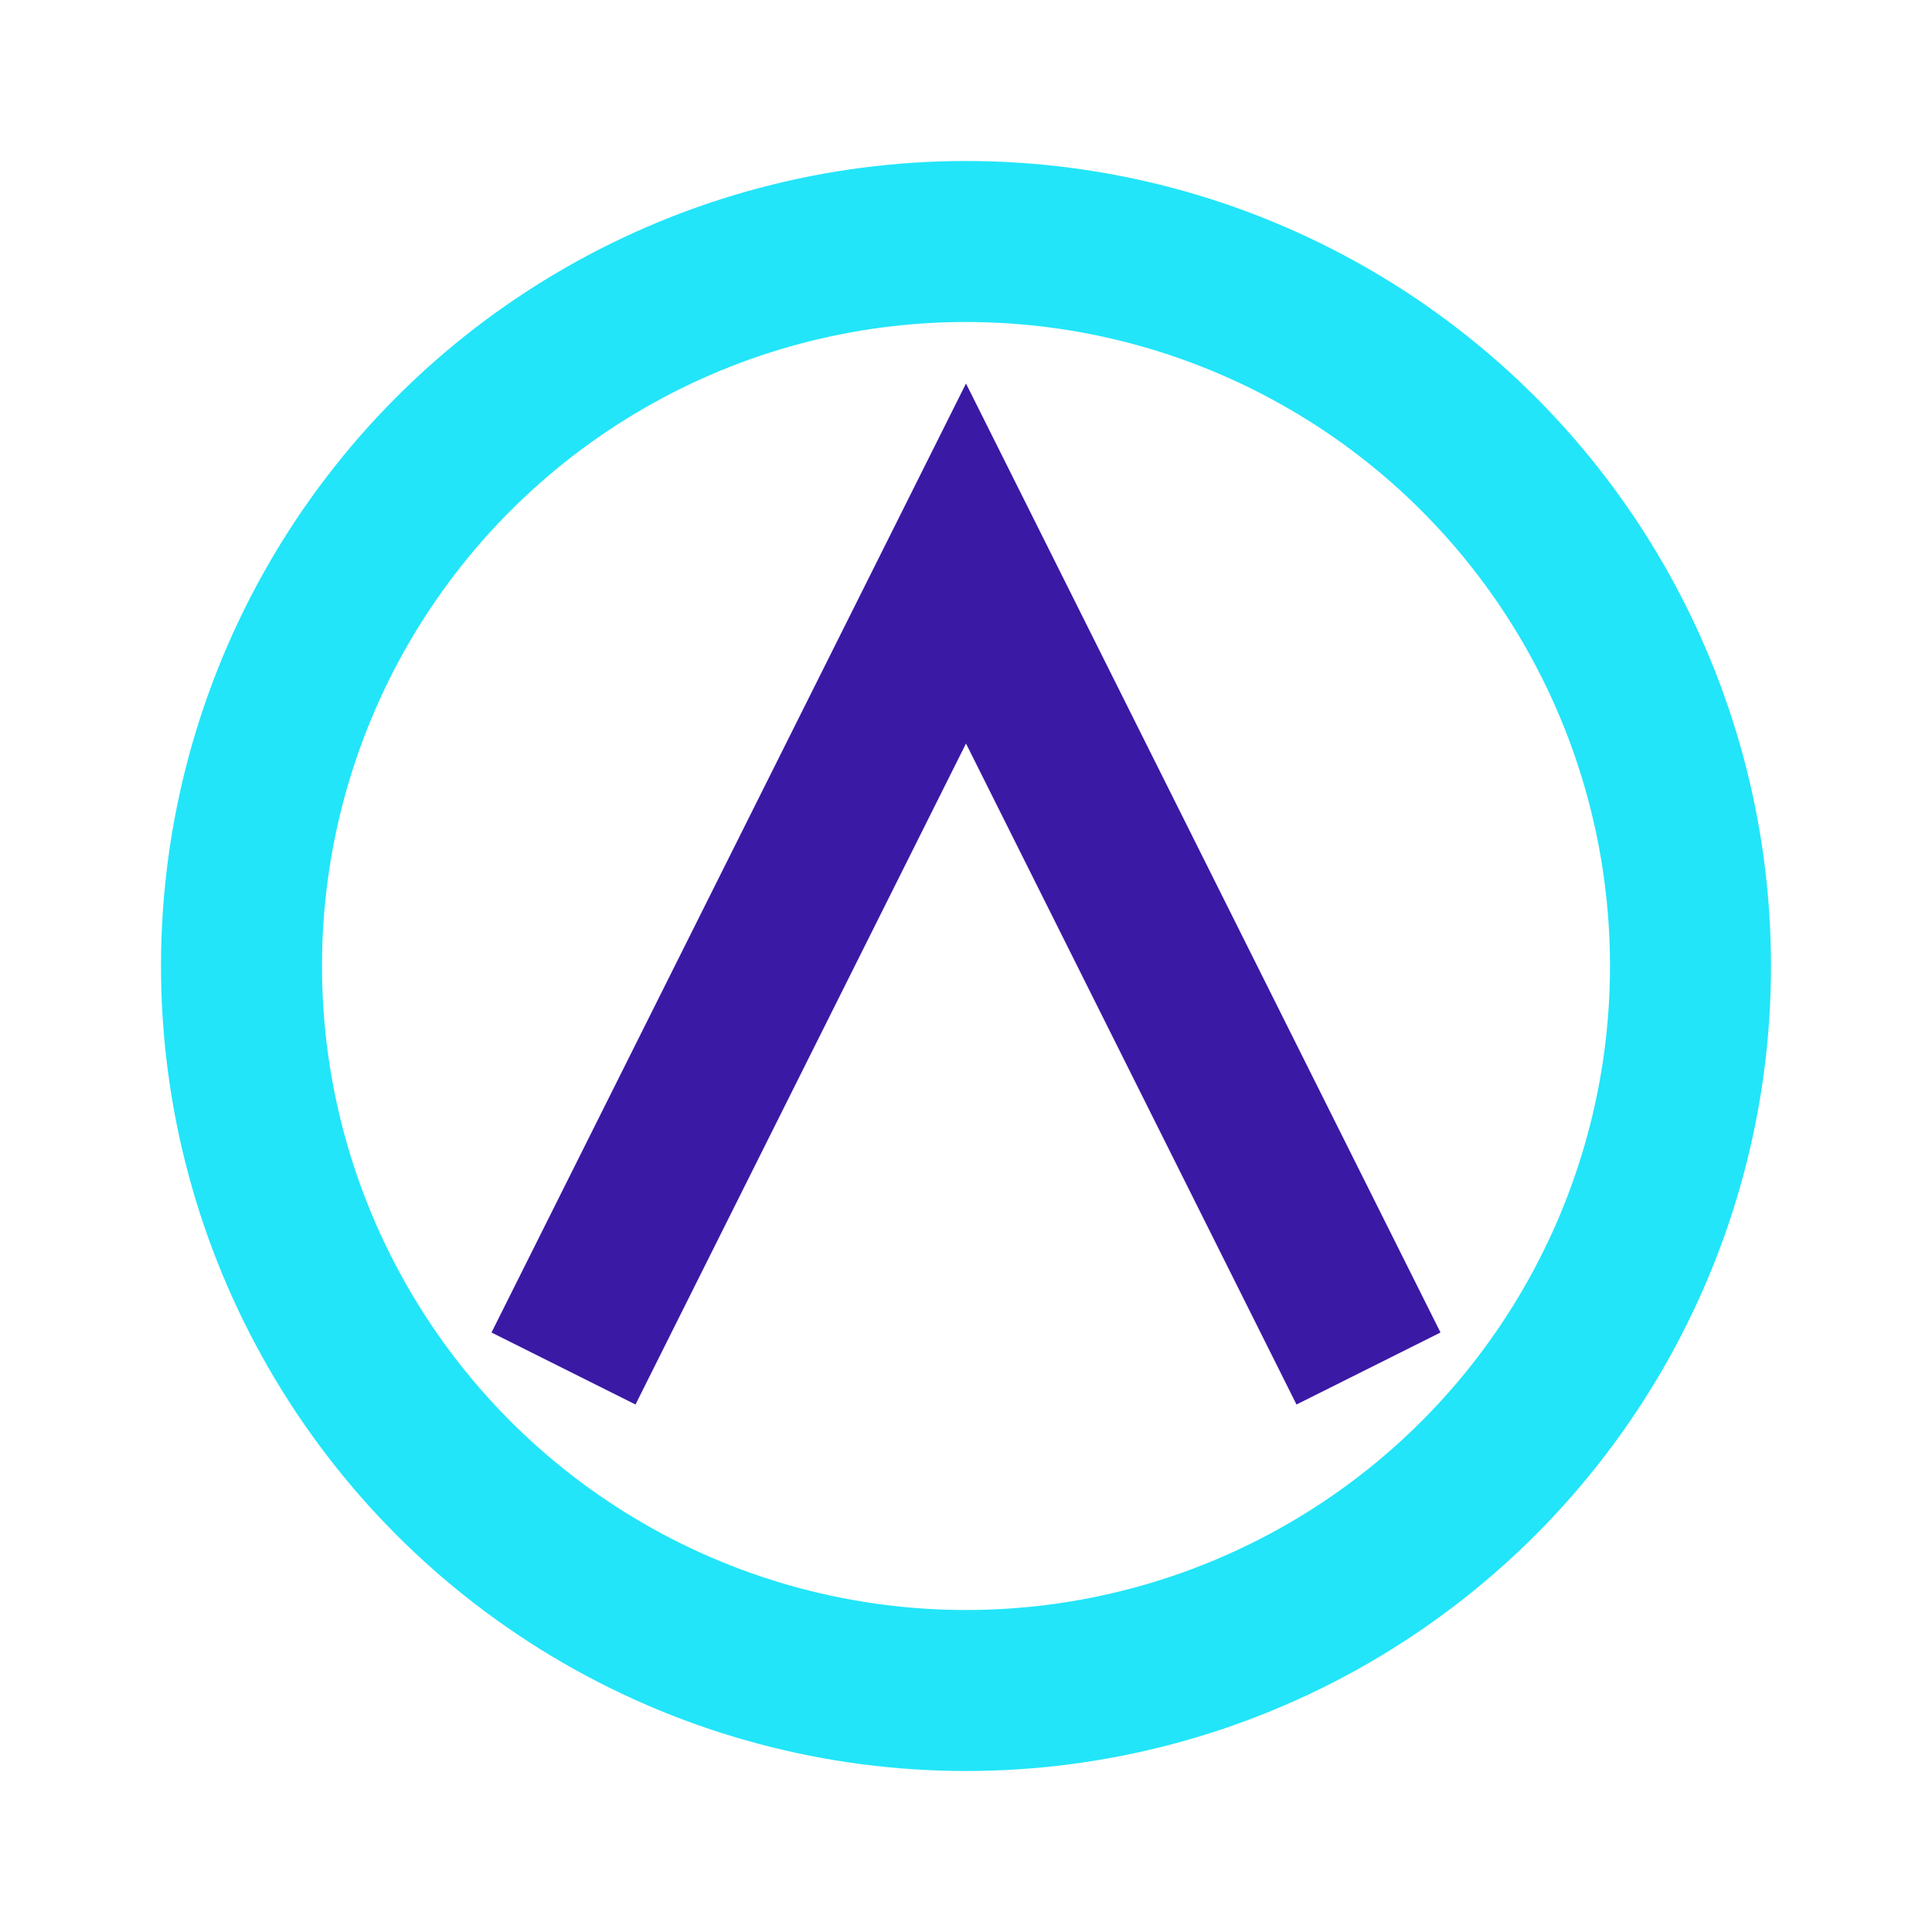
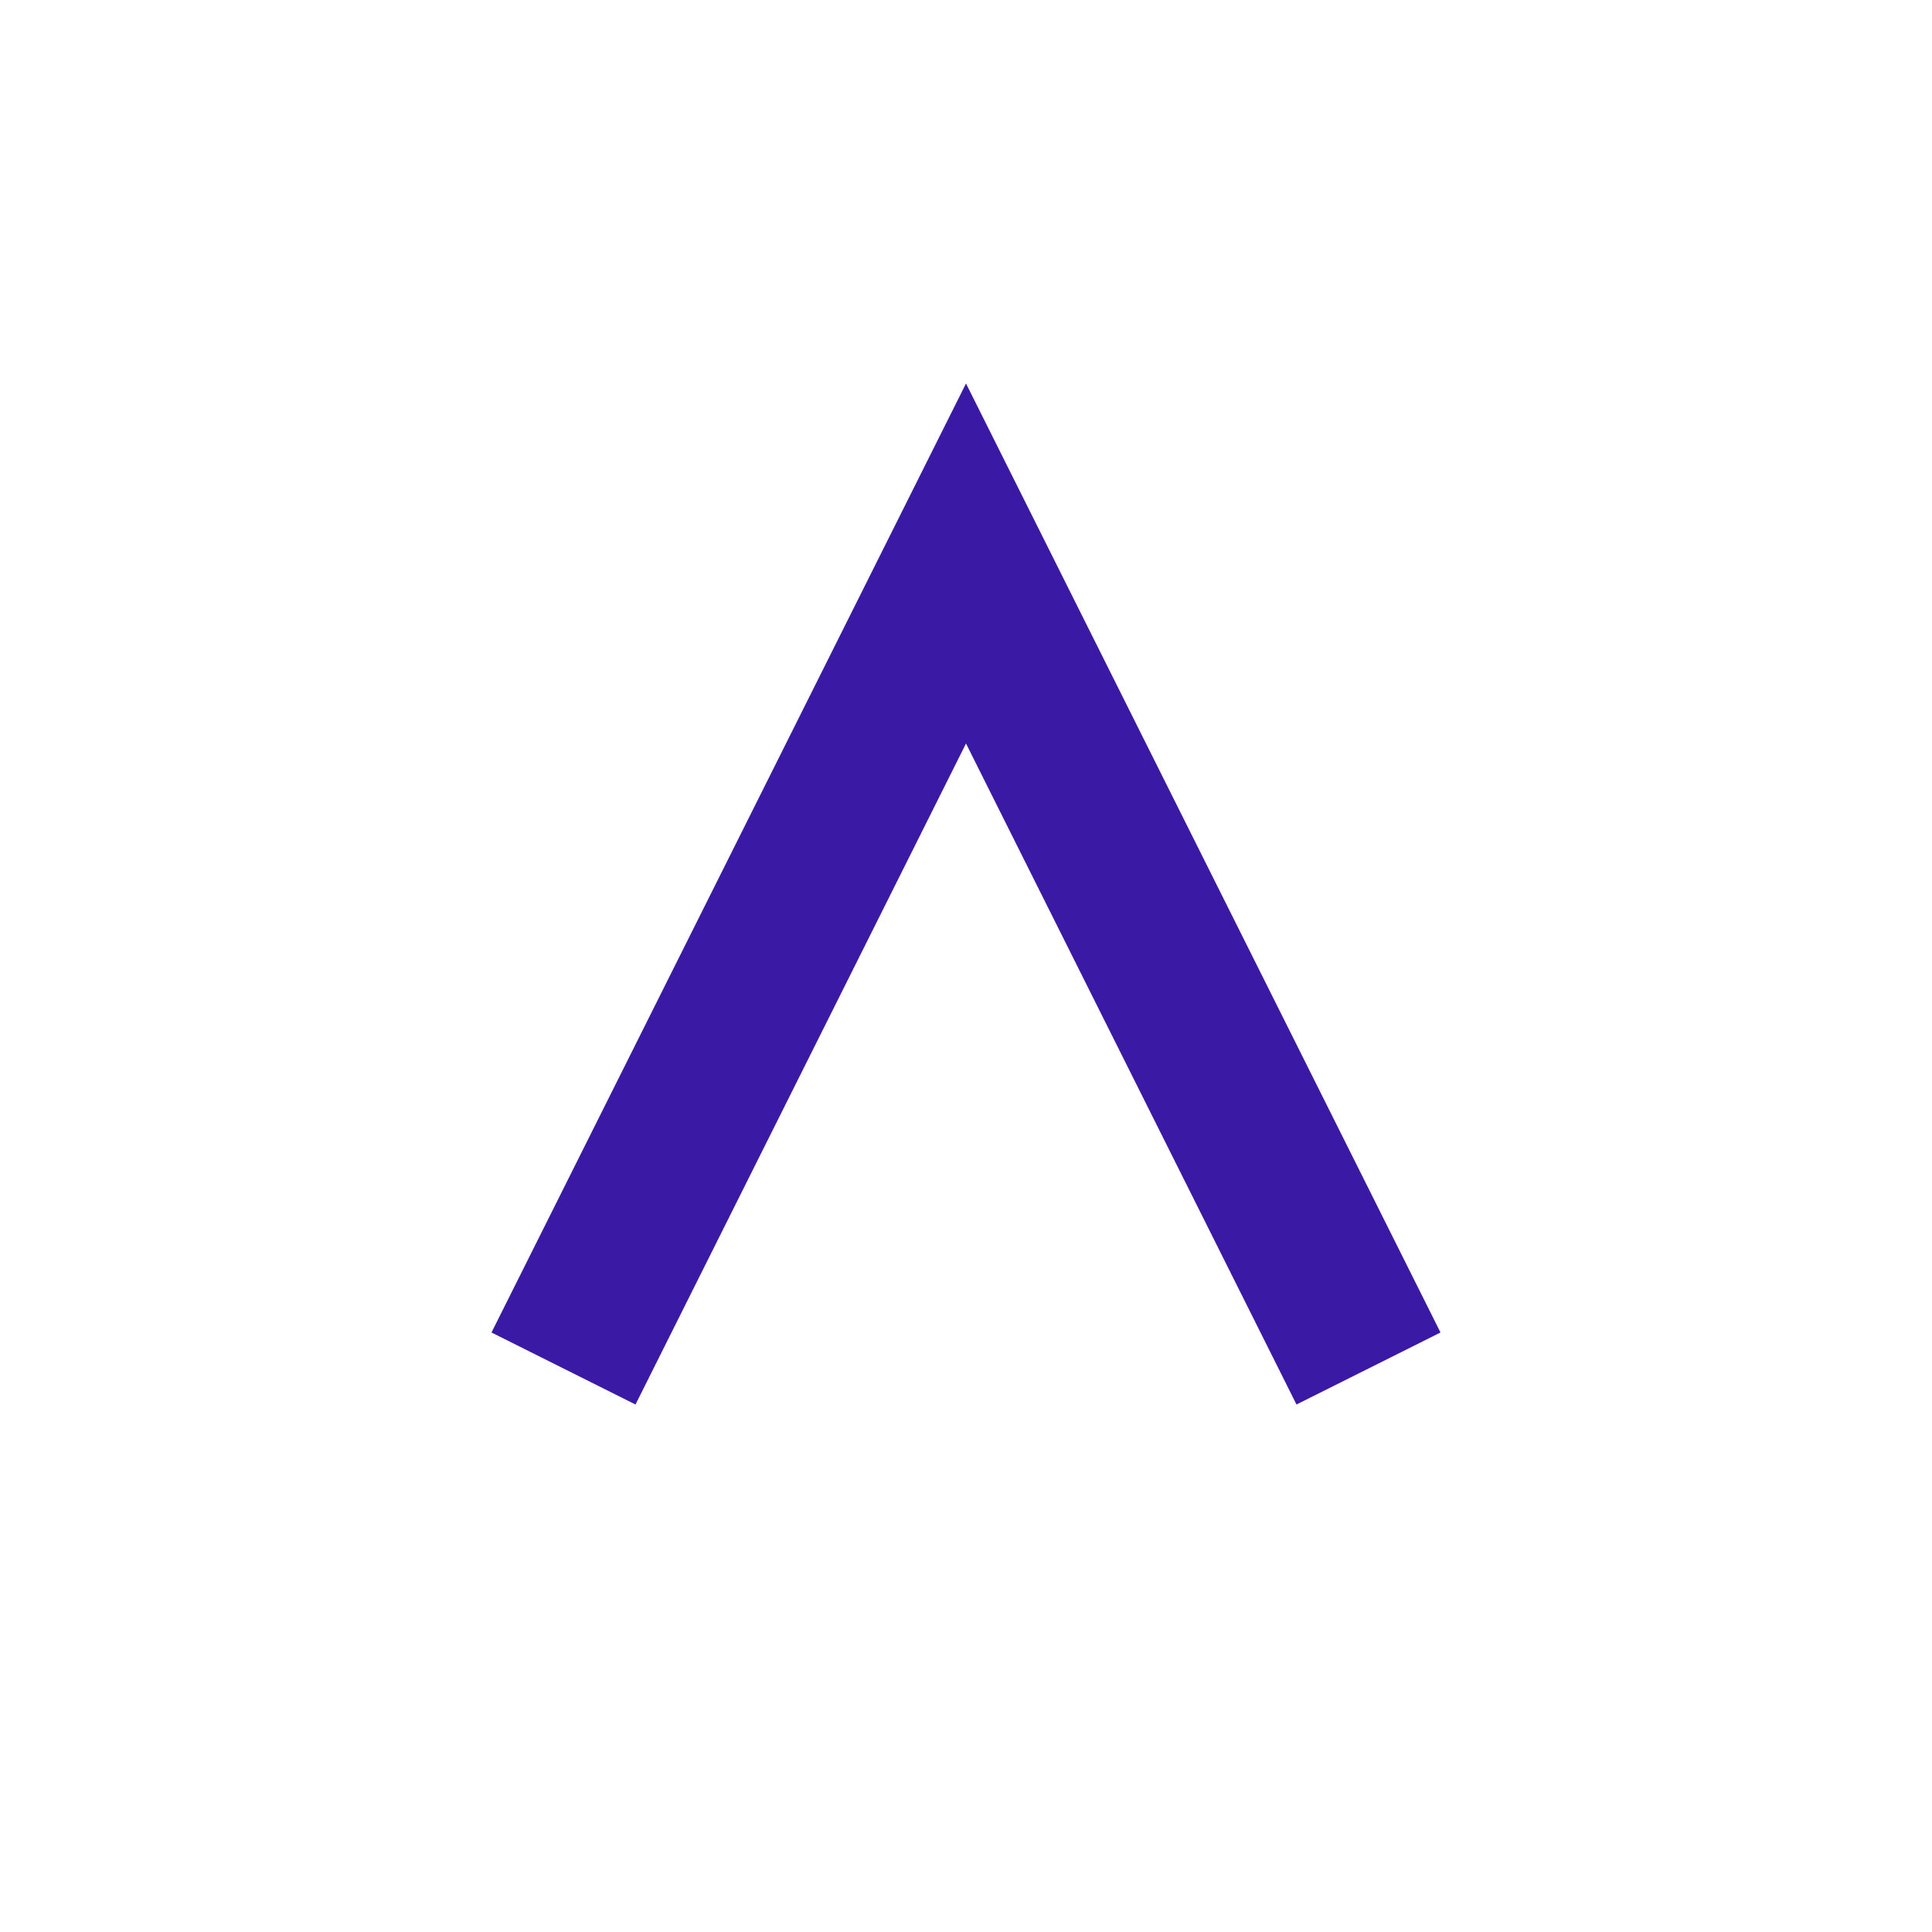
<svg xmlns="http://www.w3.org/2000/svg" width="24" height="24" viewBox="0 0 24 24">
-   <circle cx="12" cy="12" r="9" fill="none" stroke="#22E5F9" stroke-width="2" />
  <path d="M7 17l5-10 5 10" stroke="#3A19A5" stroke-width="2" fill="none" />
</svg>